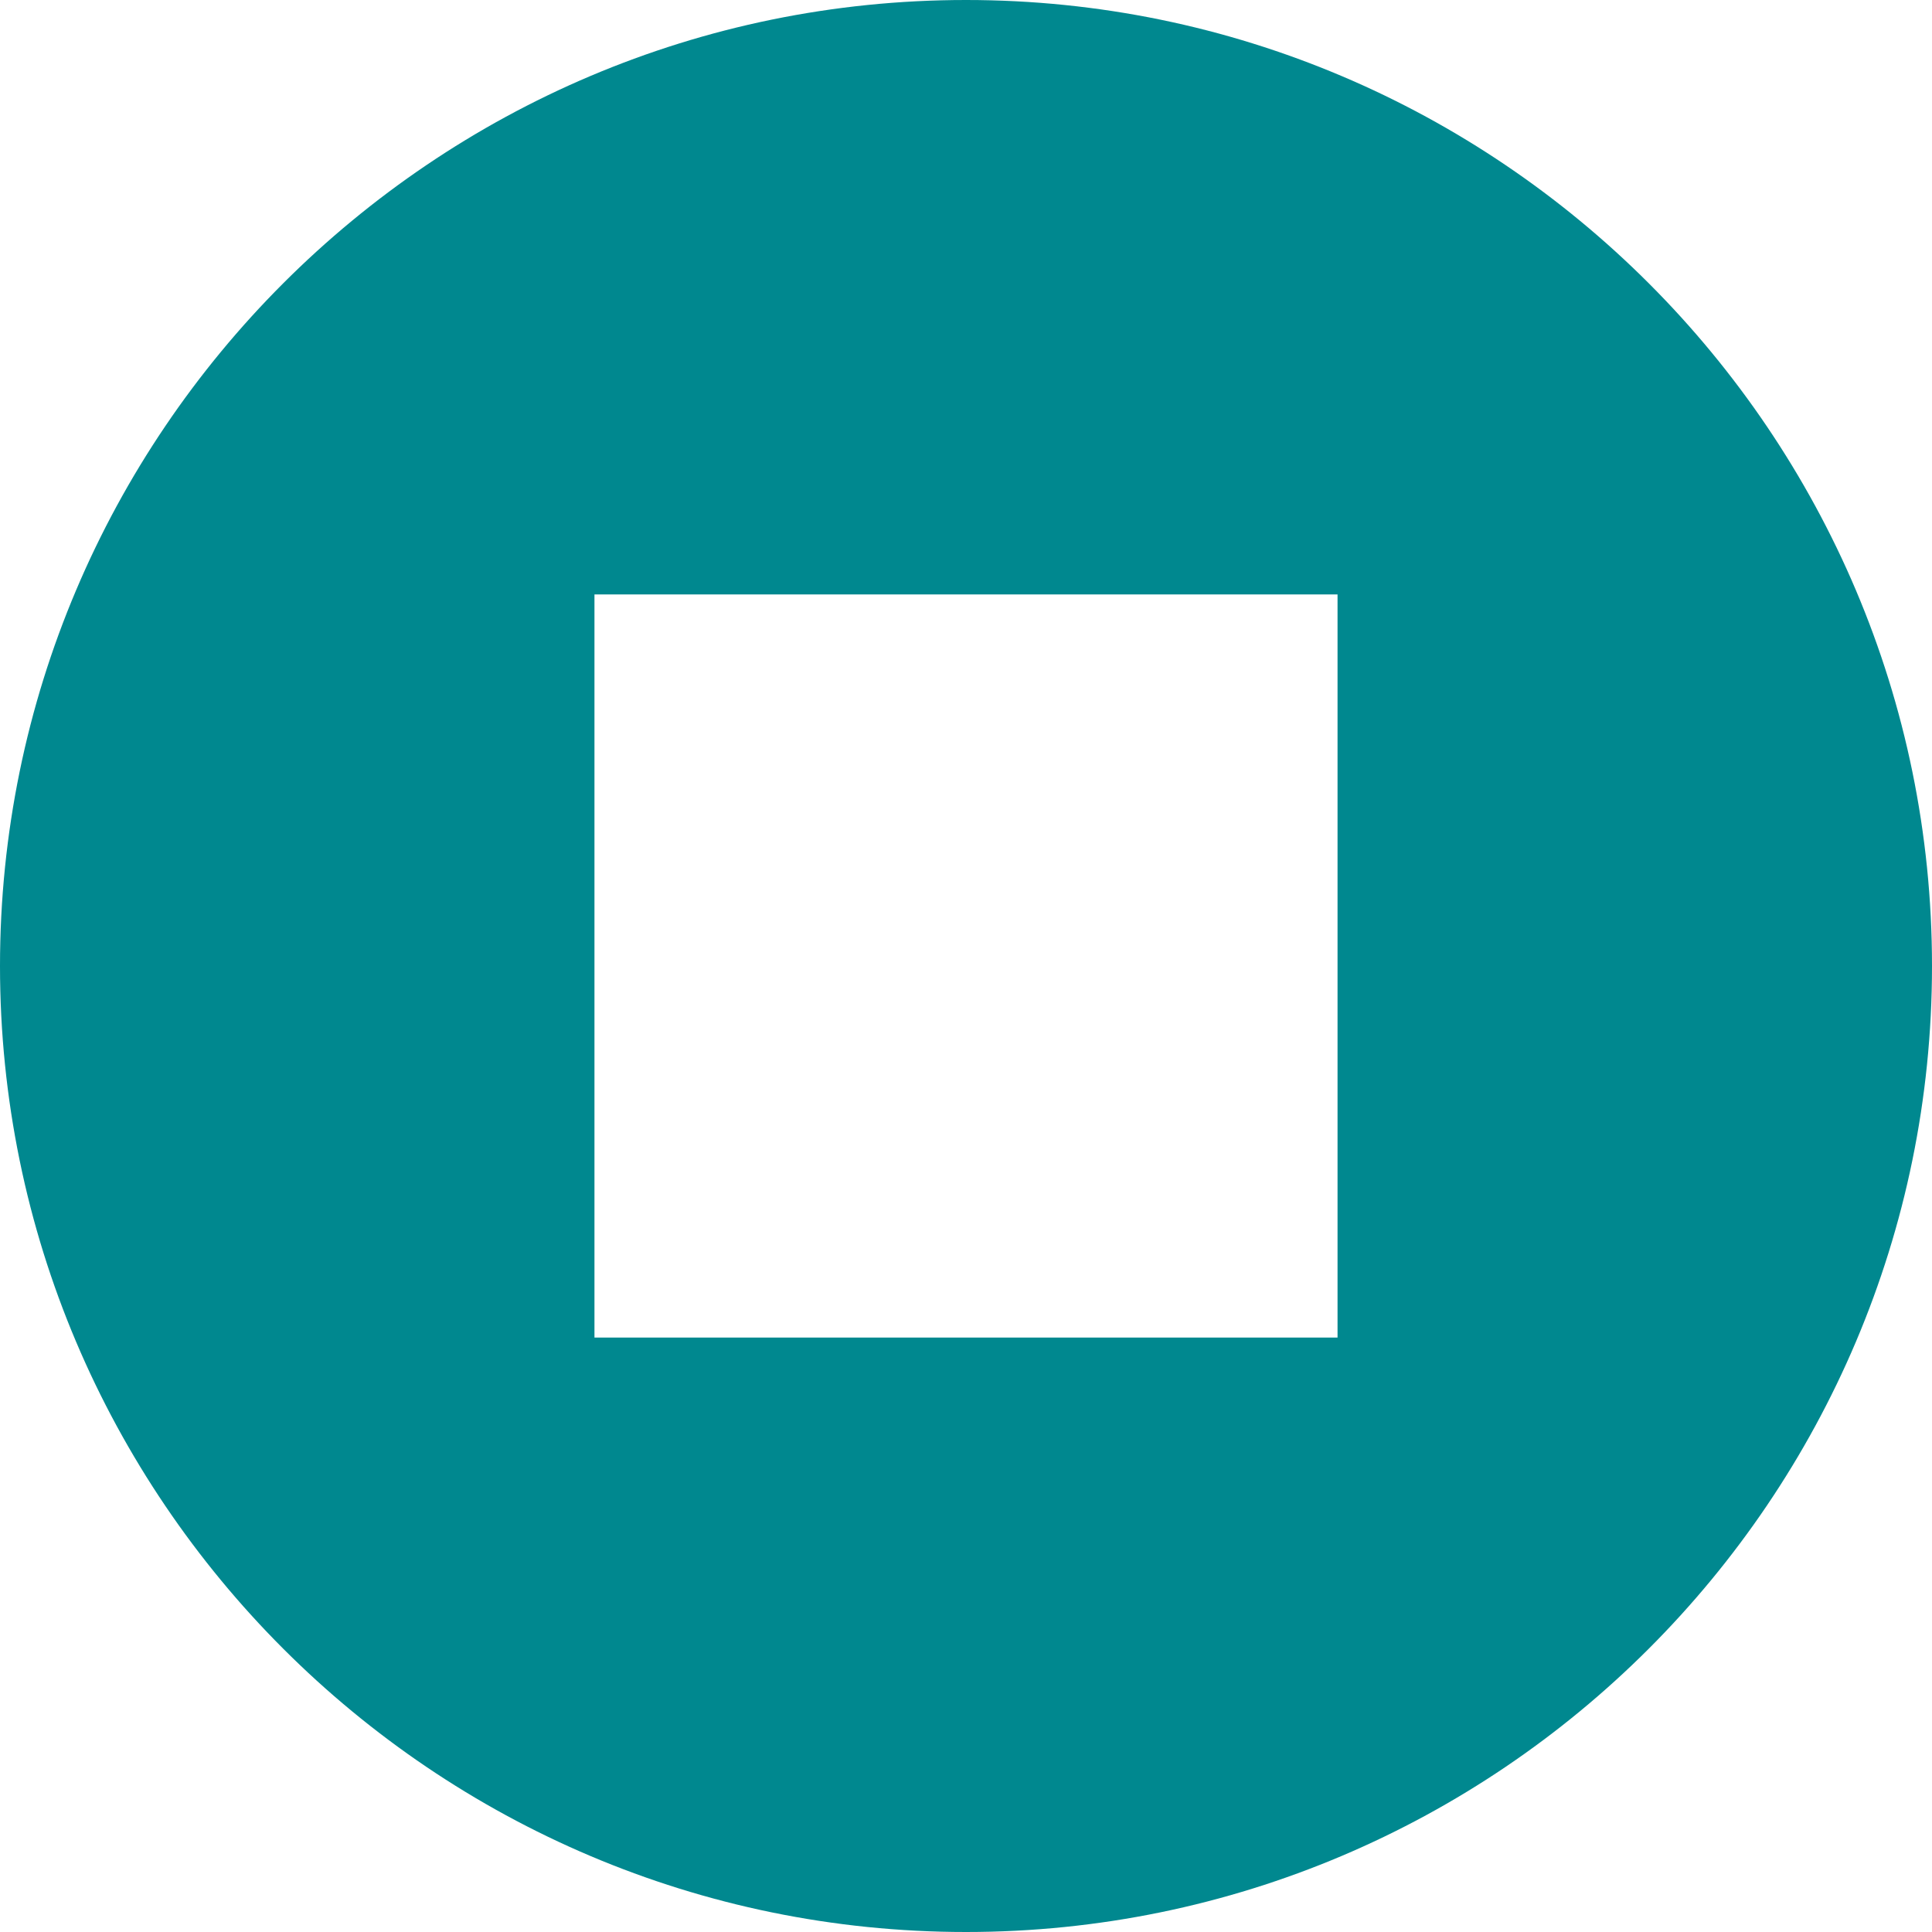
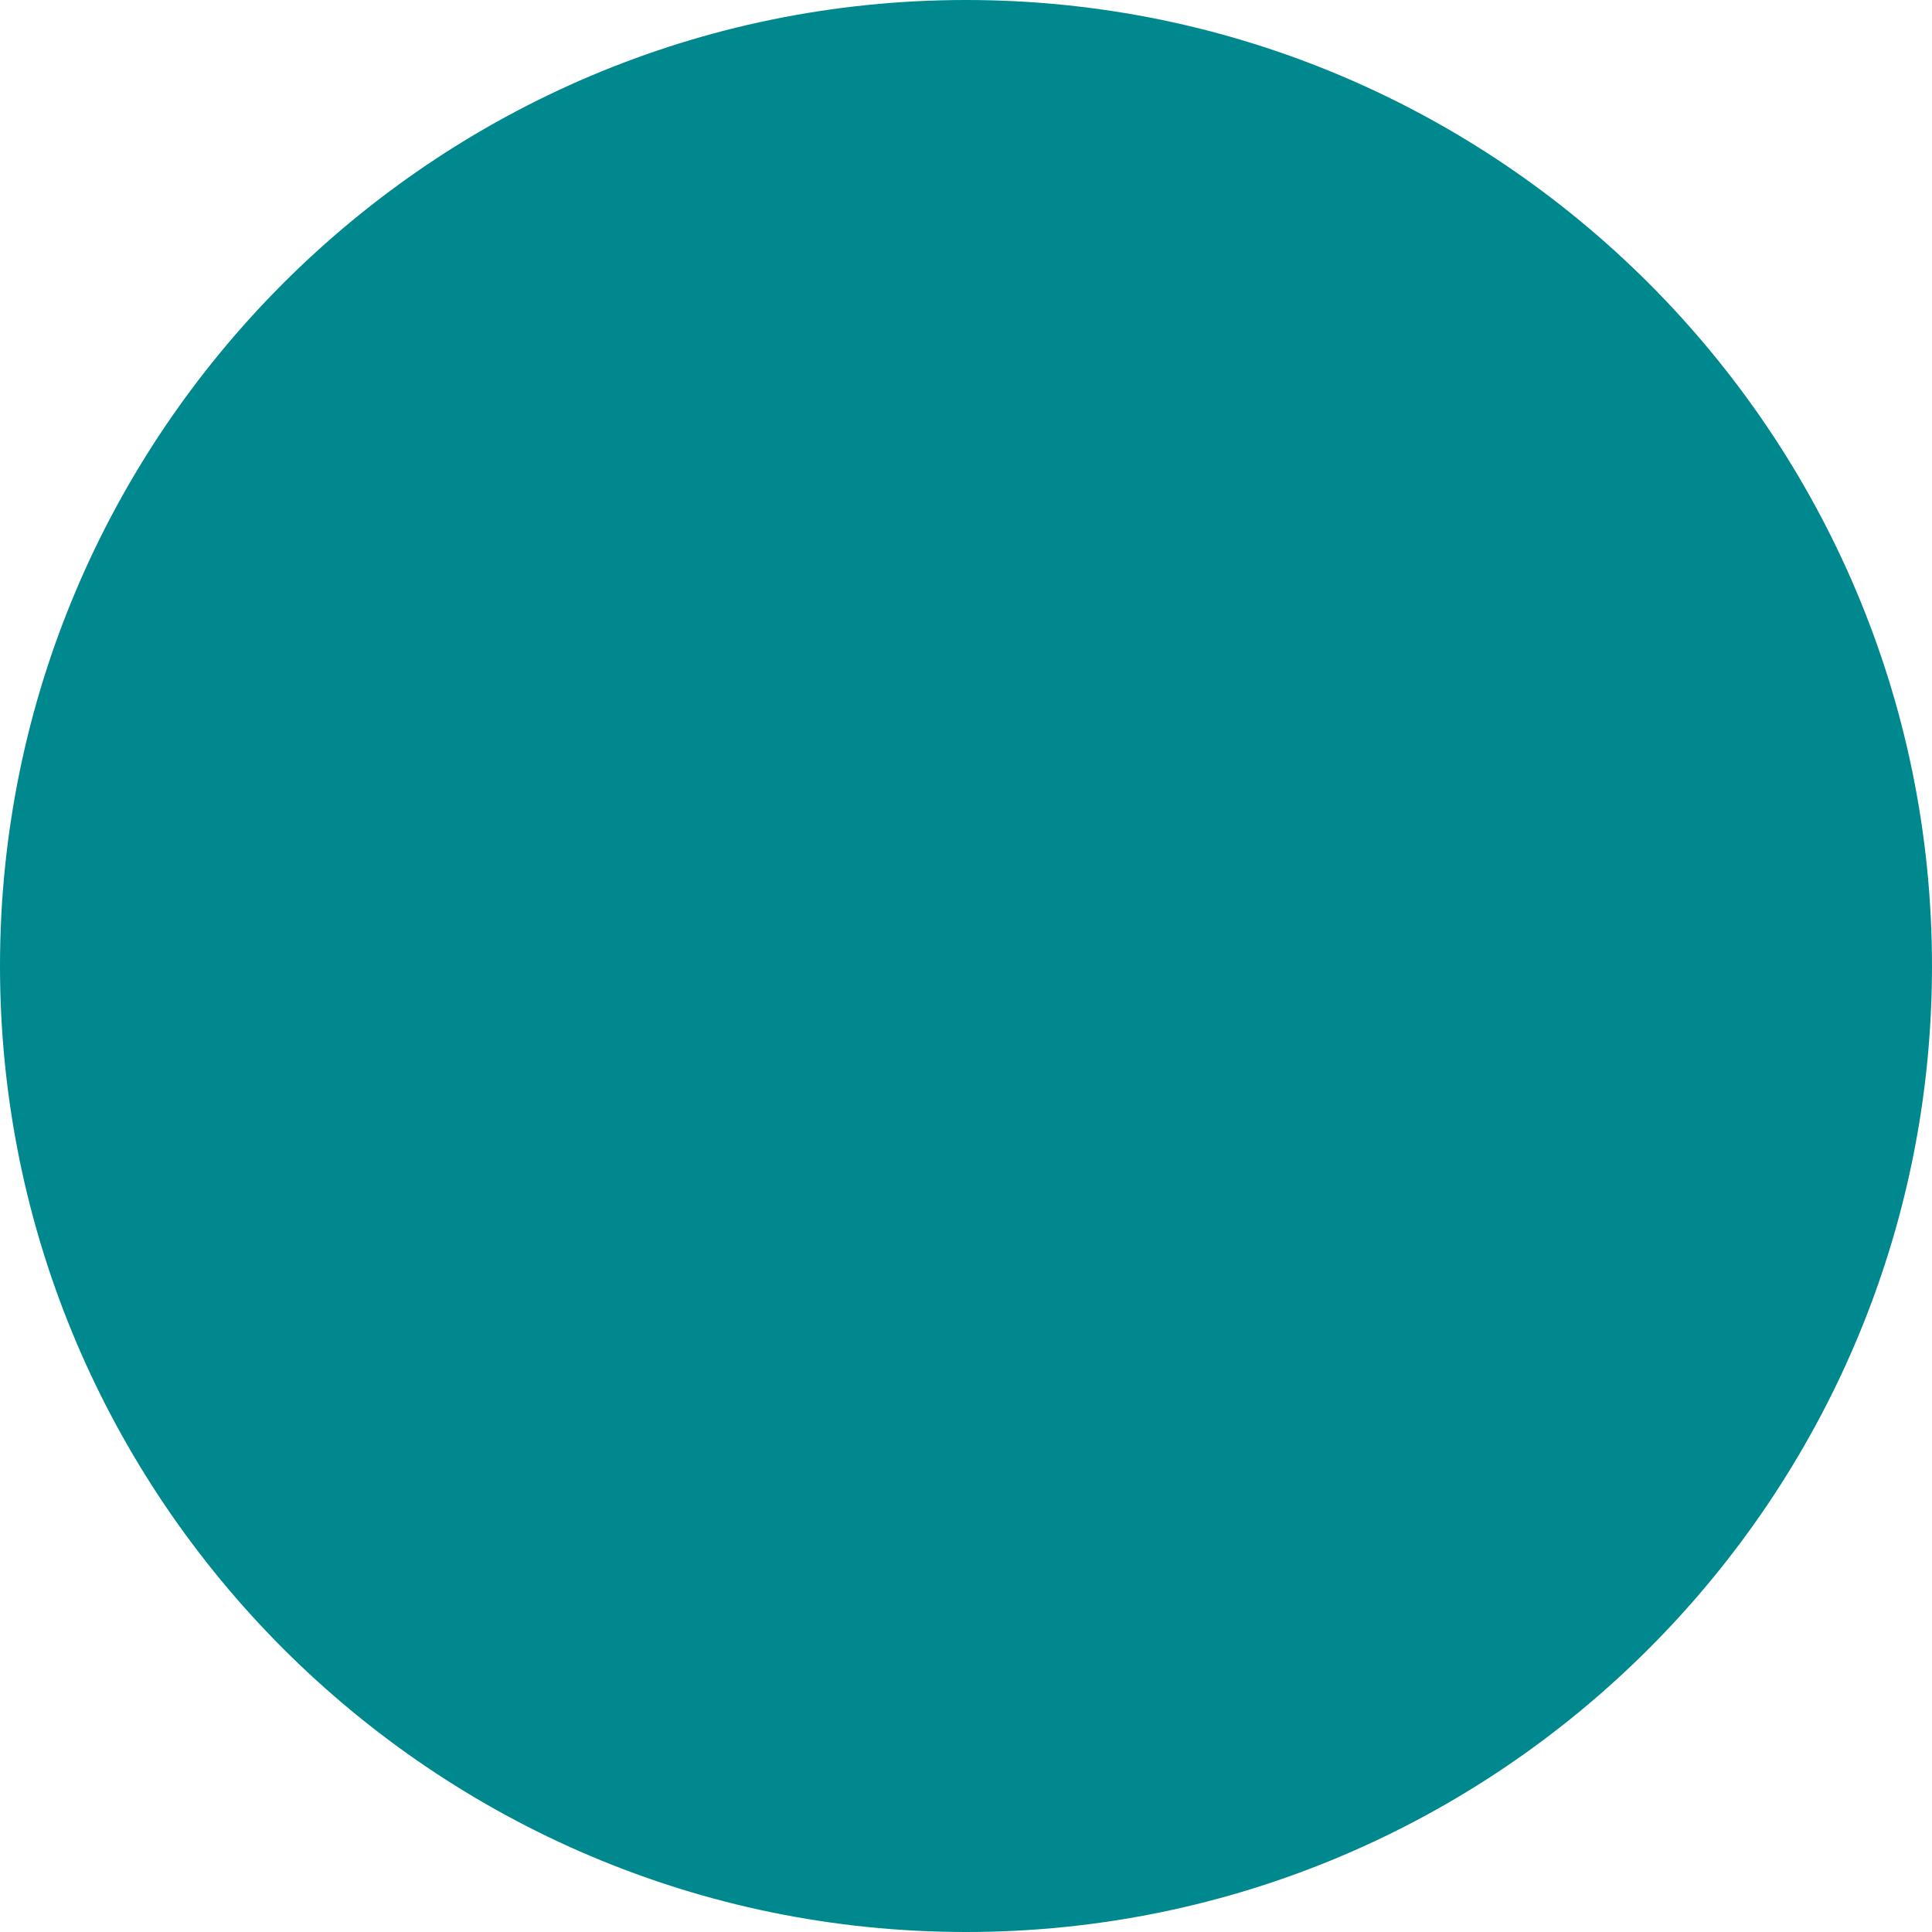
<svg xmlns="http://www.w3.org/2000/svg" width="413" height="413" viewBox="0 0 413 413" fill="none">
-   <path d="M206.5 0C92.637 0 0 92.637 0 206.5C0 320.363 92.637 413 206.5 413C320.363 413 413 320.363 413 206.5C413 92.637 320.363 0 206.5 0ZM285.923 285.923H127.077V127.077H285.923V285.923Z" fill="#00888F" />
+   <path d="M206.5 0C92.637 0 0 92.637 0 206.5C0 320.363 92.637 413 206.5 413C320.363 413 413 320.363 413 206.5C413 92.637 320.363 0 206.5 0ZM285.923 285.923V127.077H285.923V285.923Z" fill="#00888F" />
</svg>